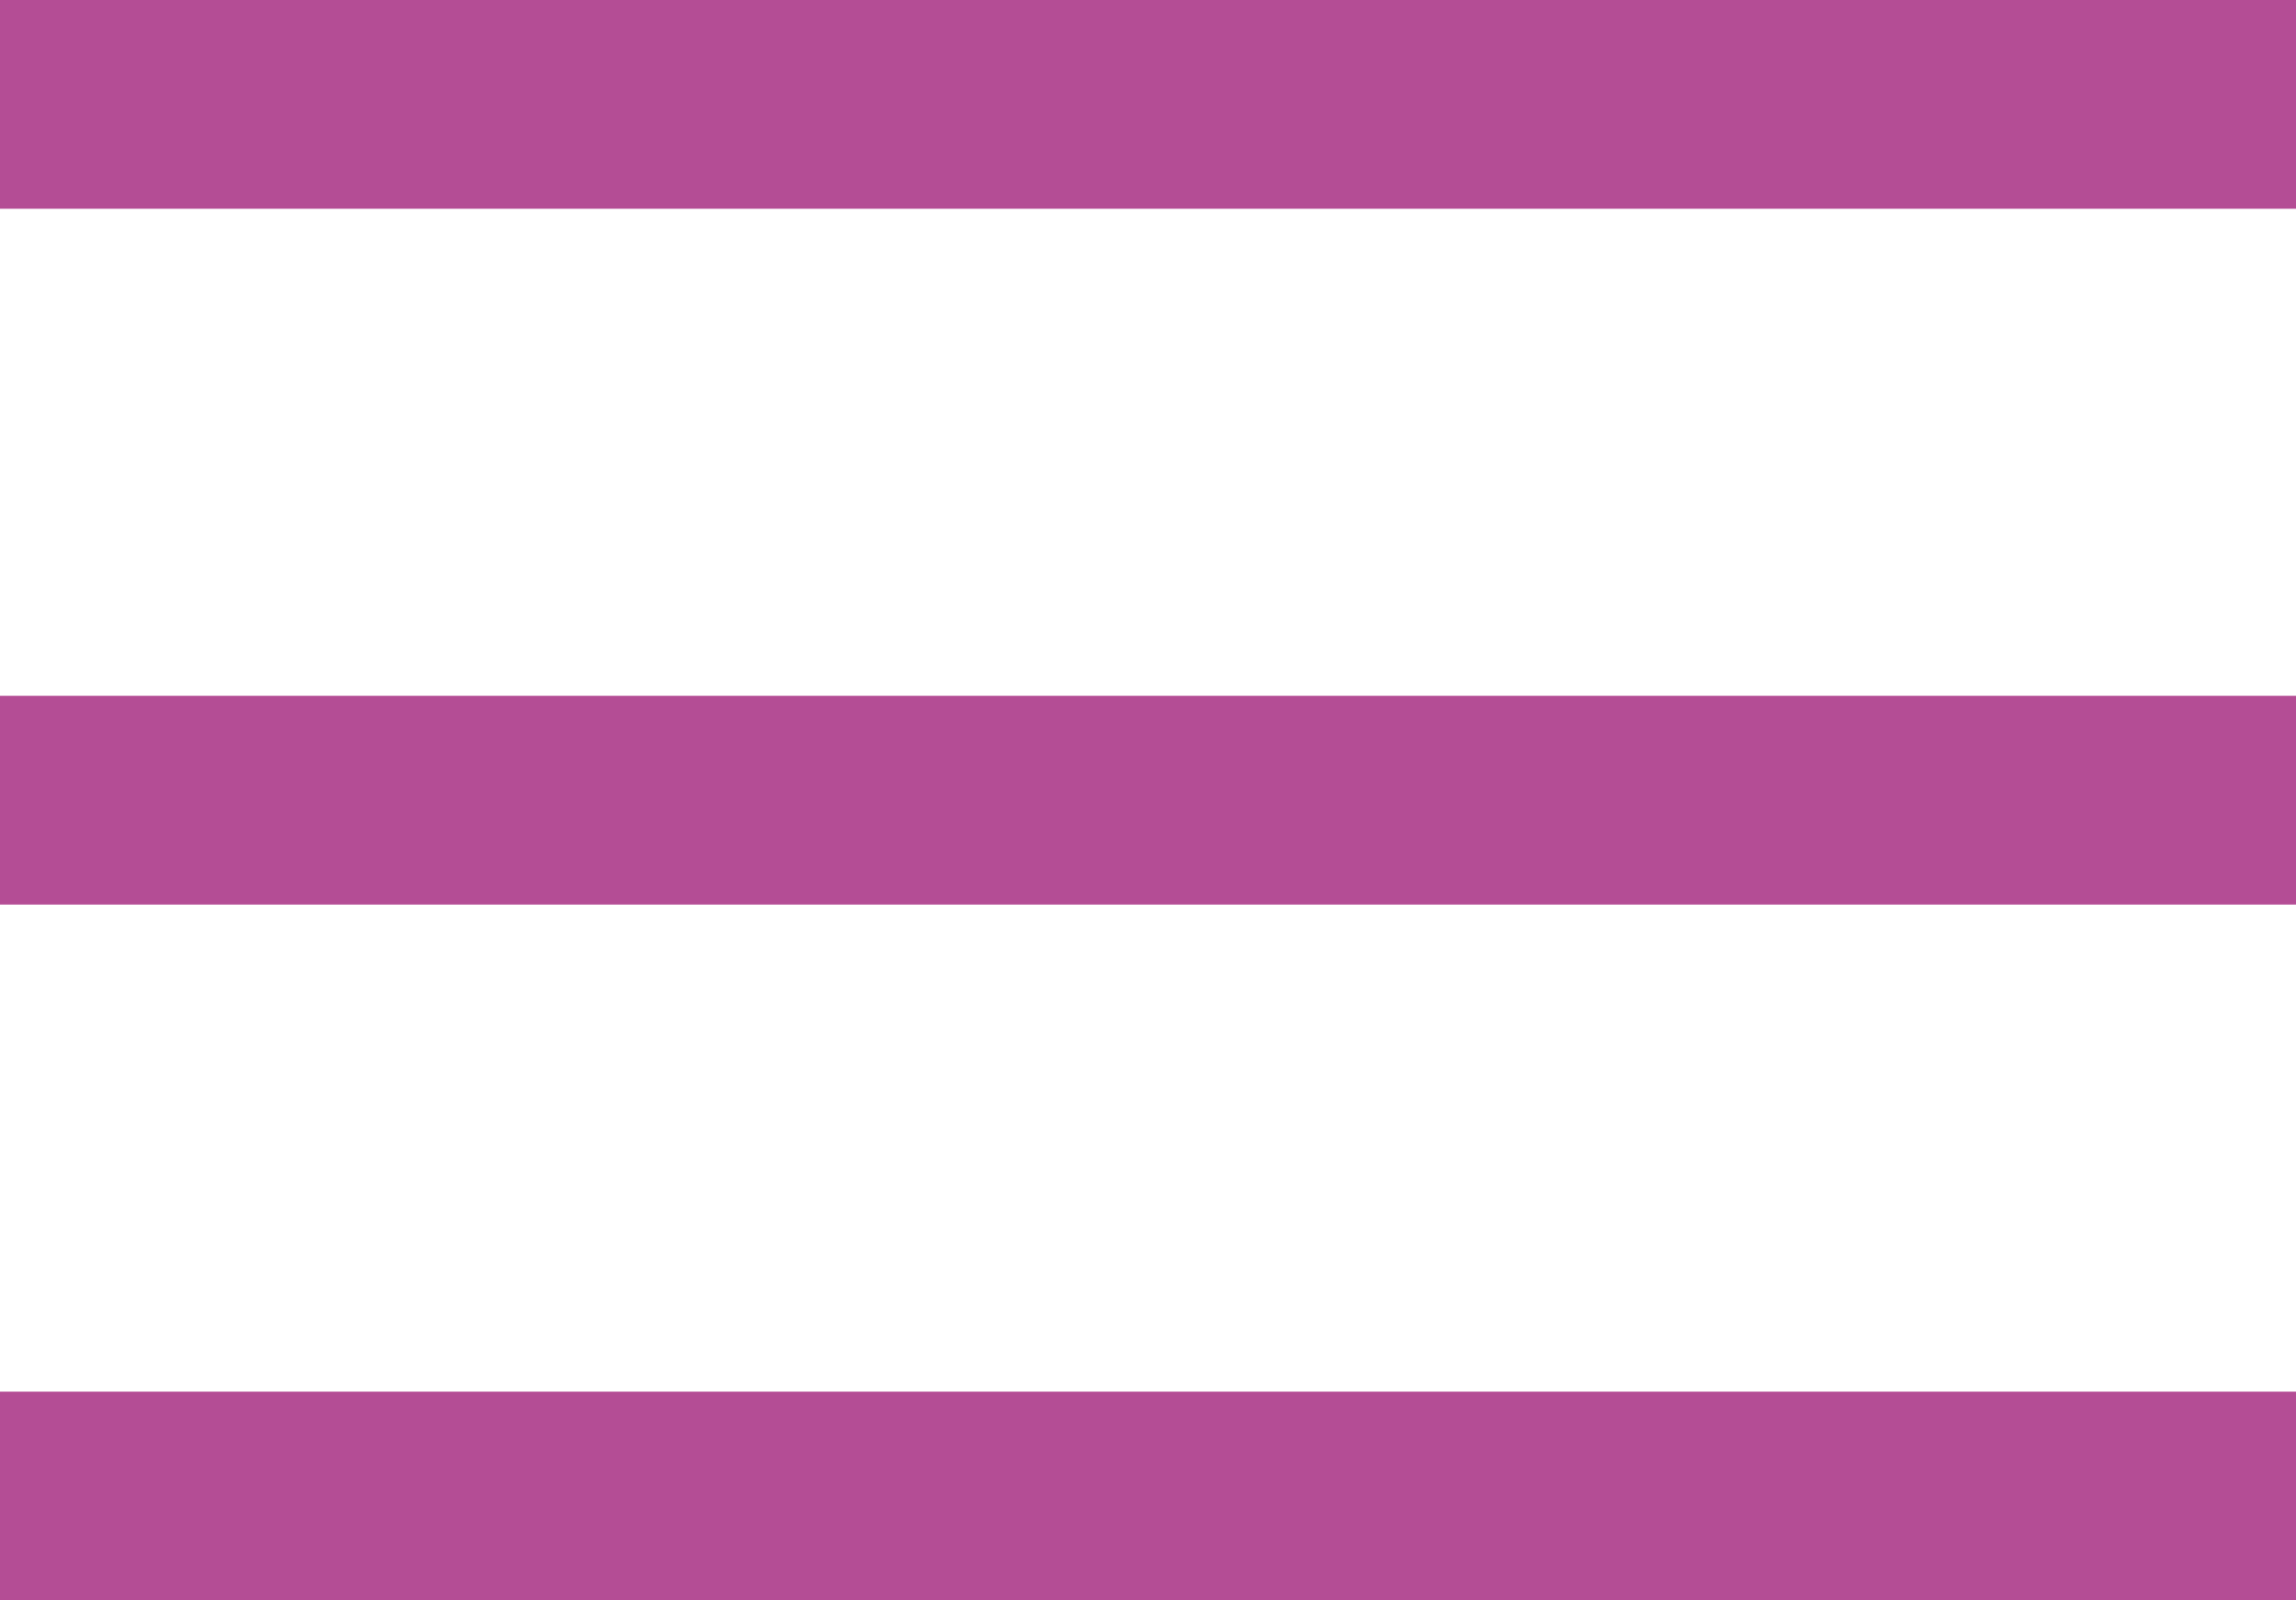
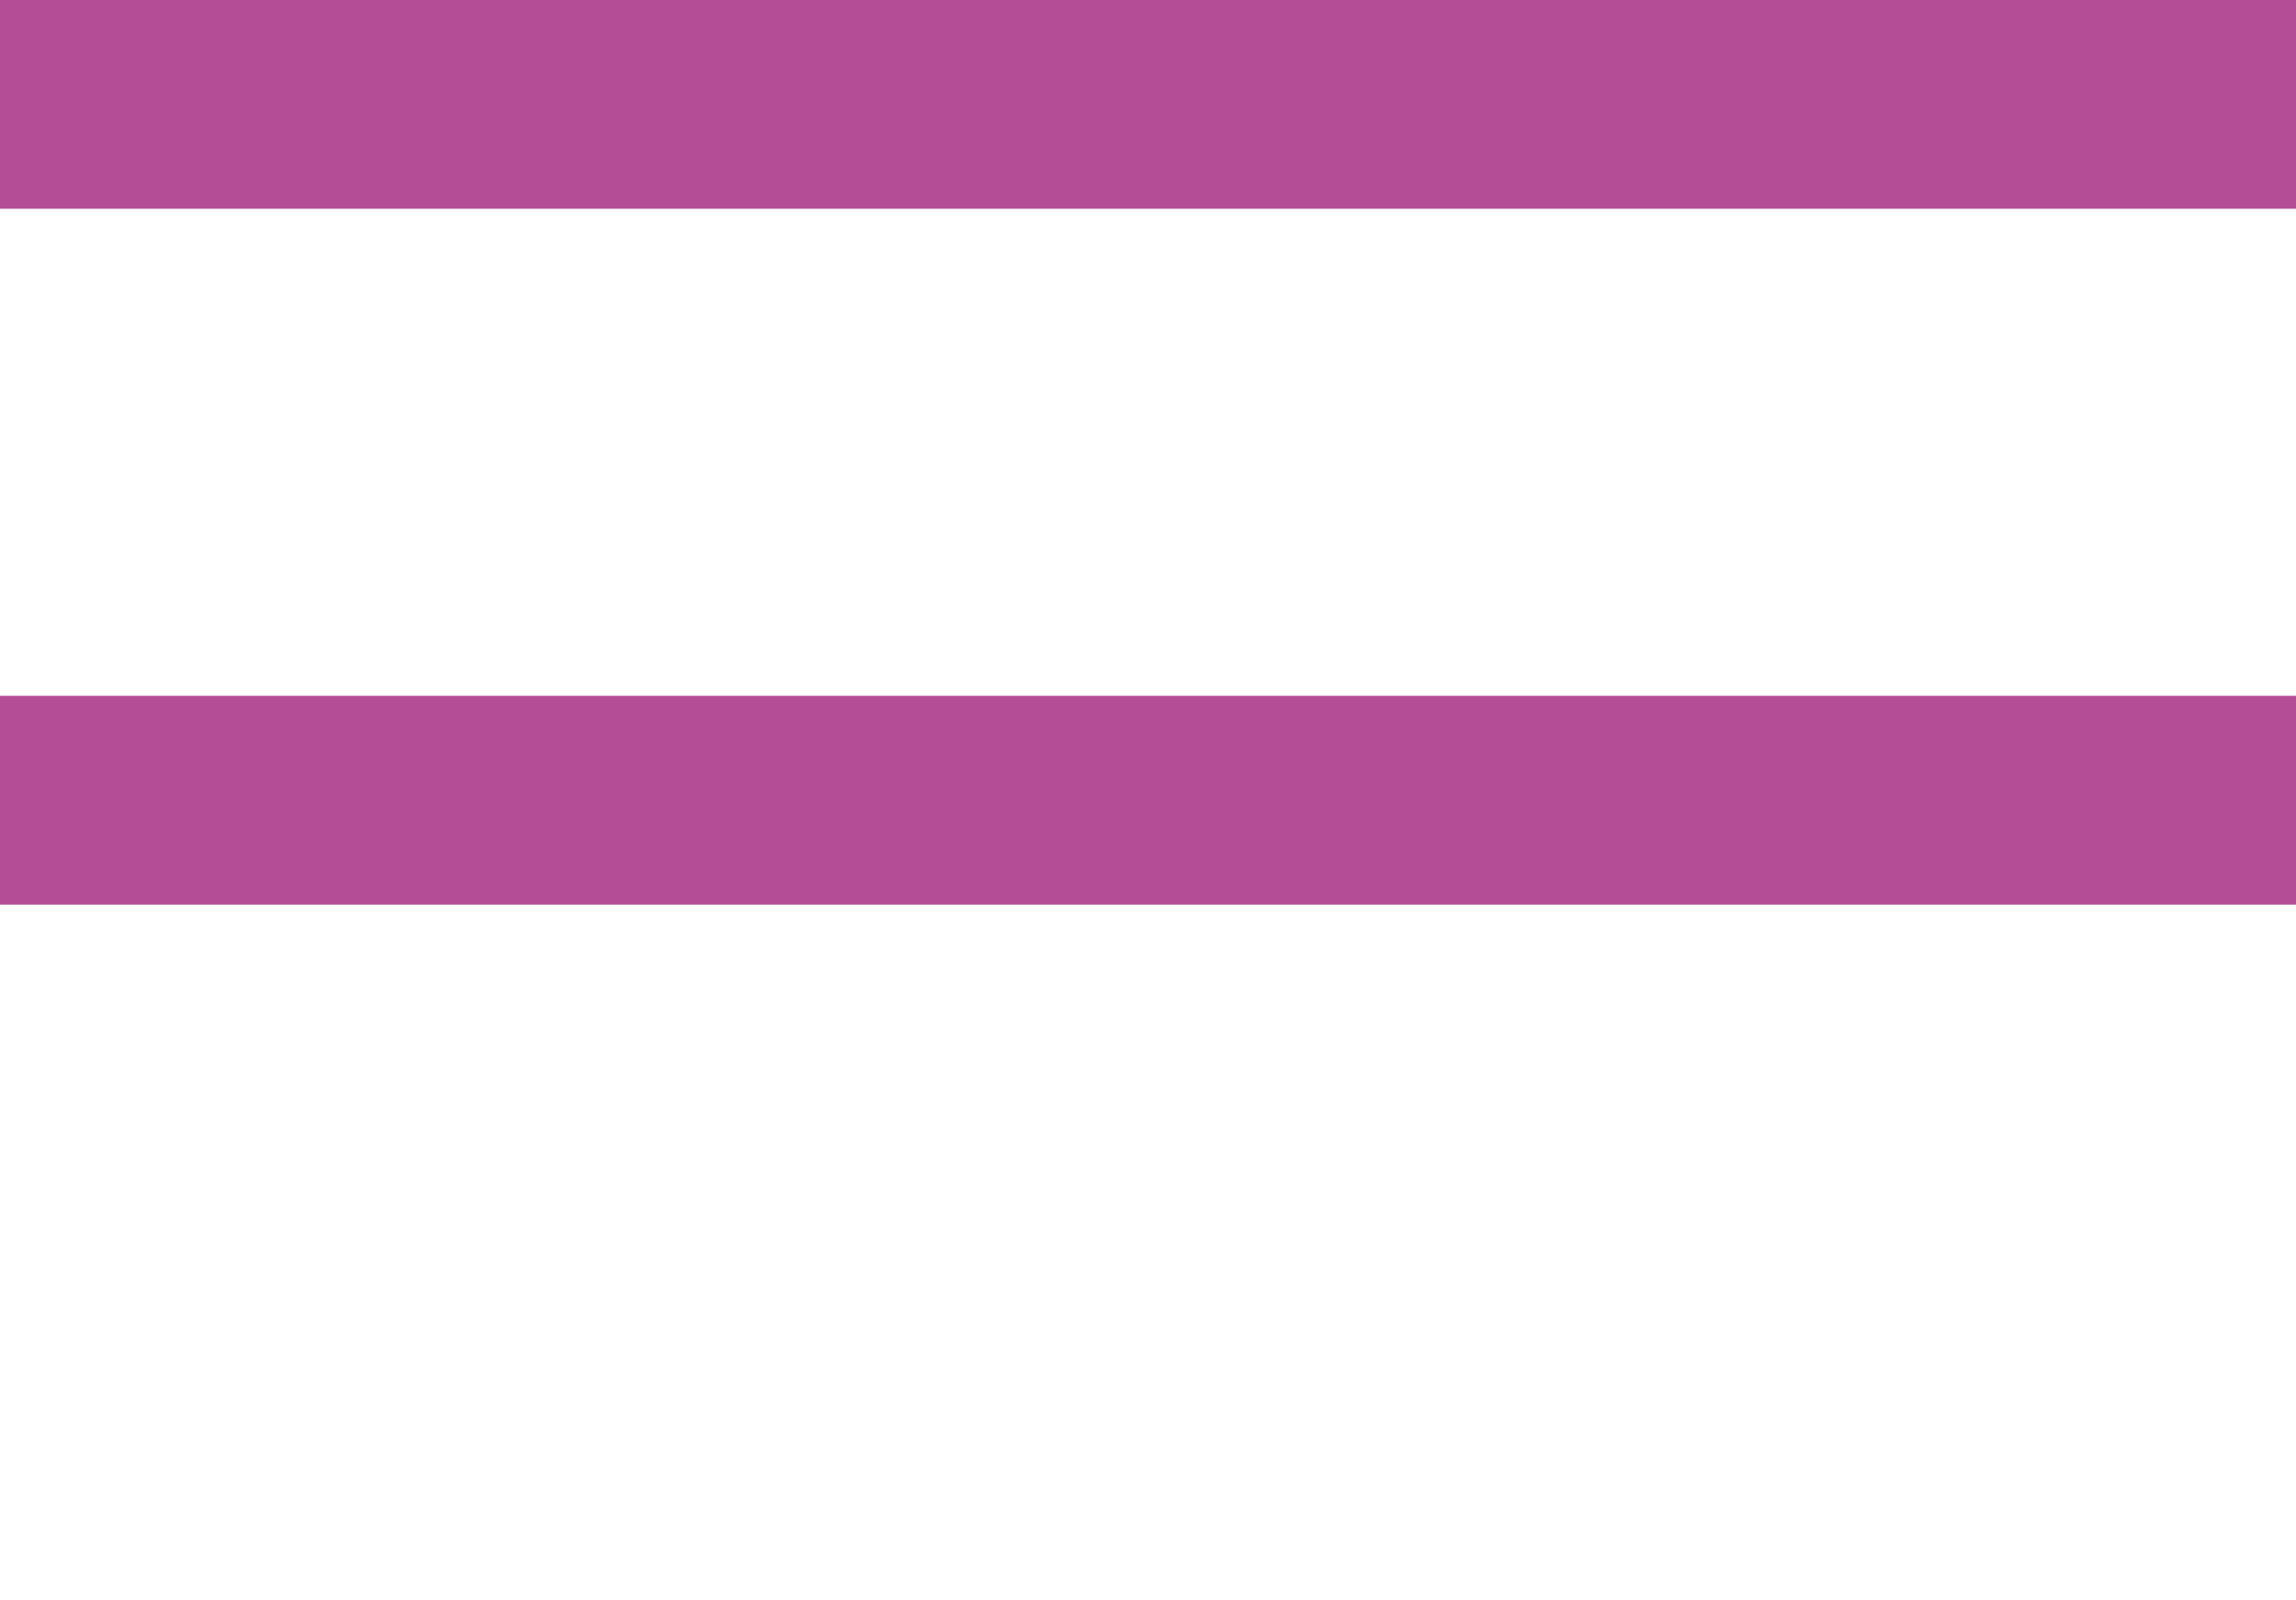
<svg xmlns="http://www.w3.org/2000/svg" width="33" height="23" viewBox="0 0 33 23" fill="none">
  <line y1="1.5" x2="33" y2="1.5" stroke="#B44D95" stroke-width="3" />
  <line y1="11.5" x2="33" y2="11.5" stroke="#B44D95" stroke-width="3" />
-   <line y1="21.5" x2="33" y2="21.5" stroke="#B44D95" stroke-width="3" />
</svg>